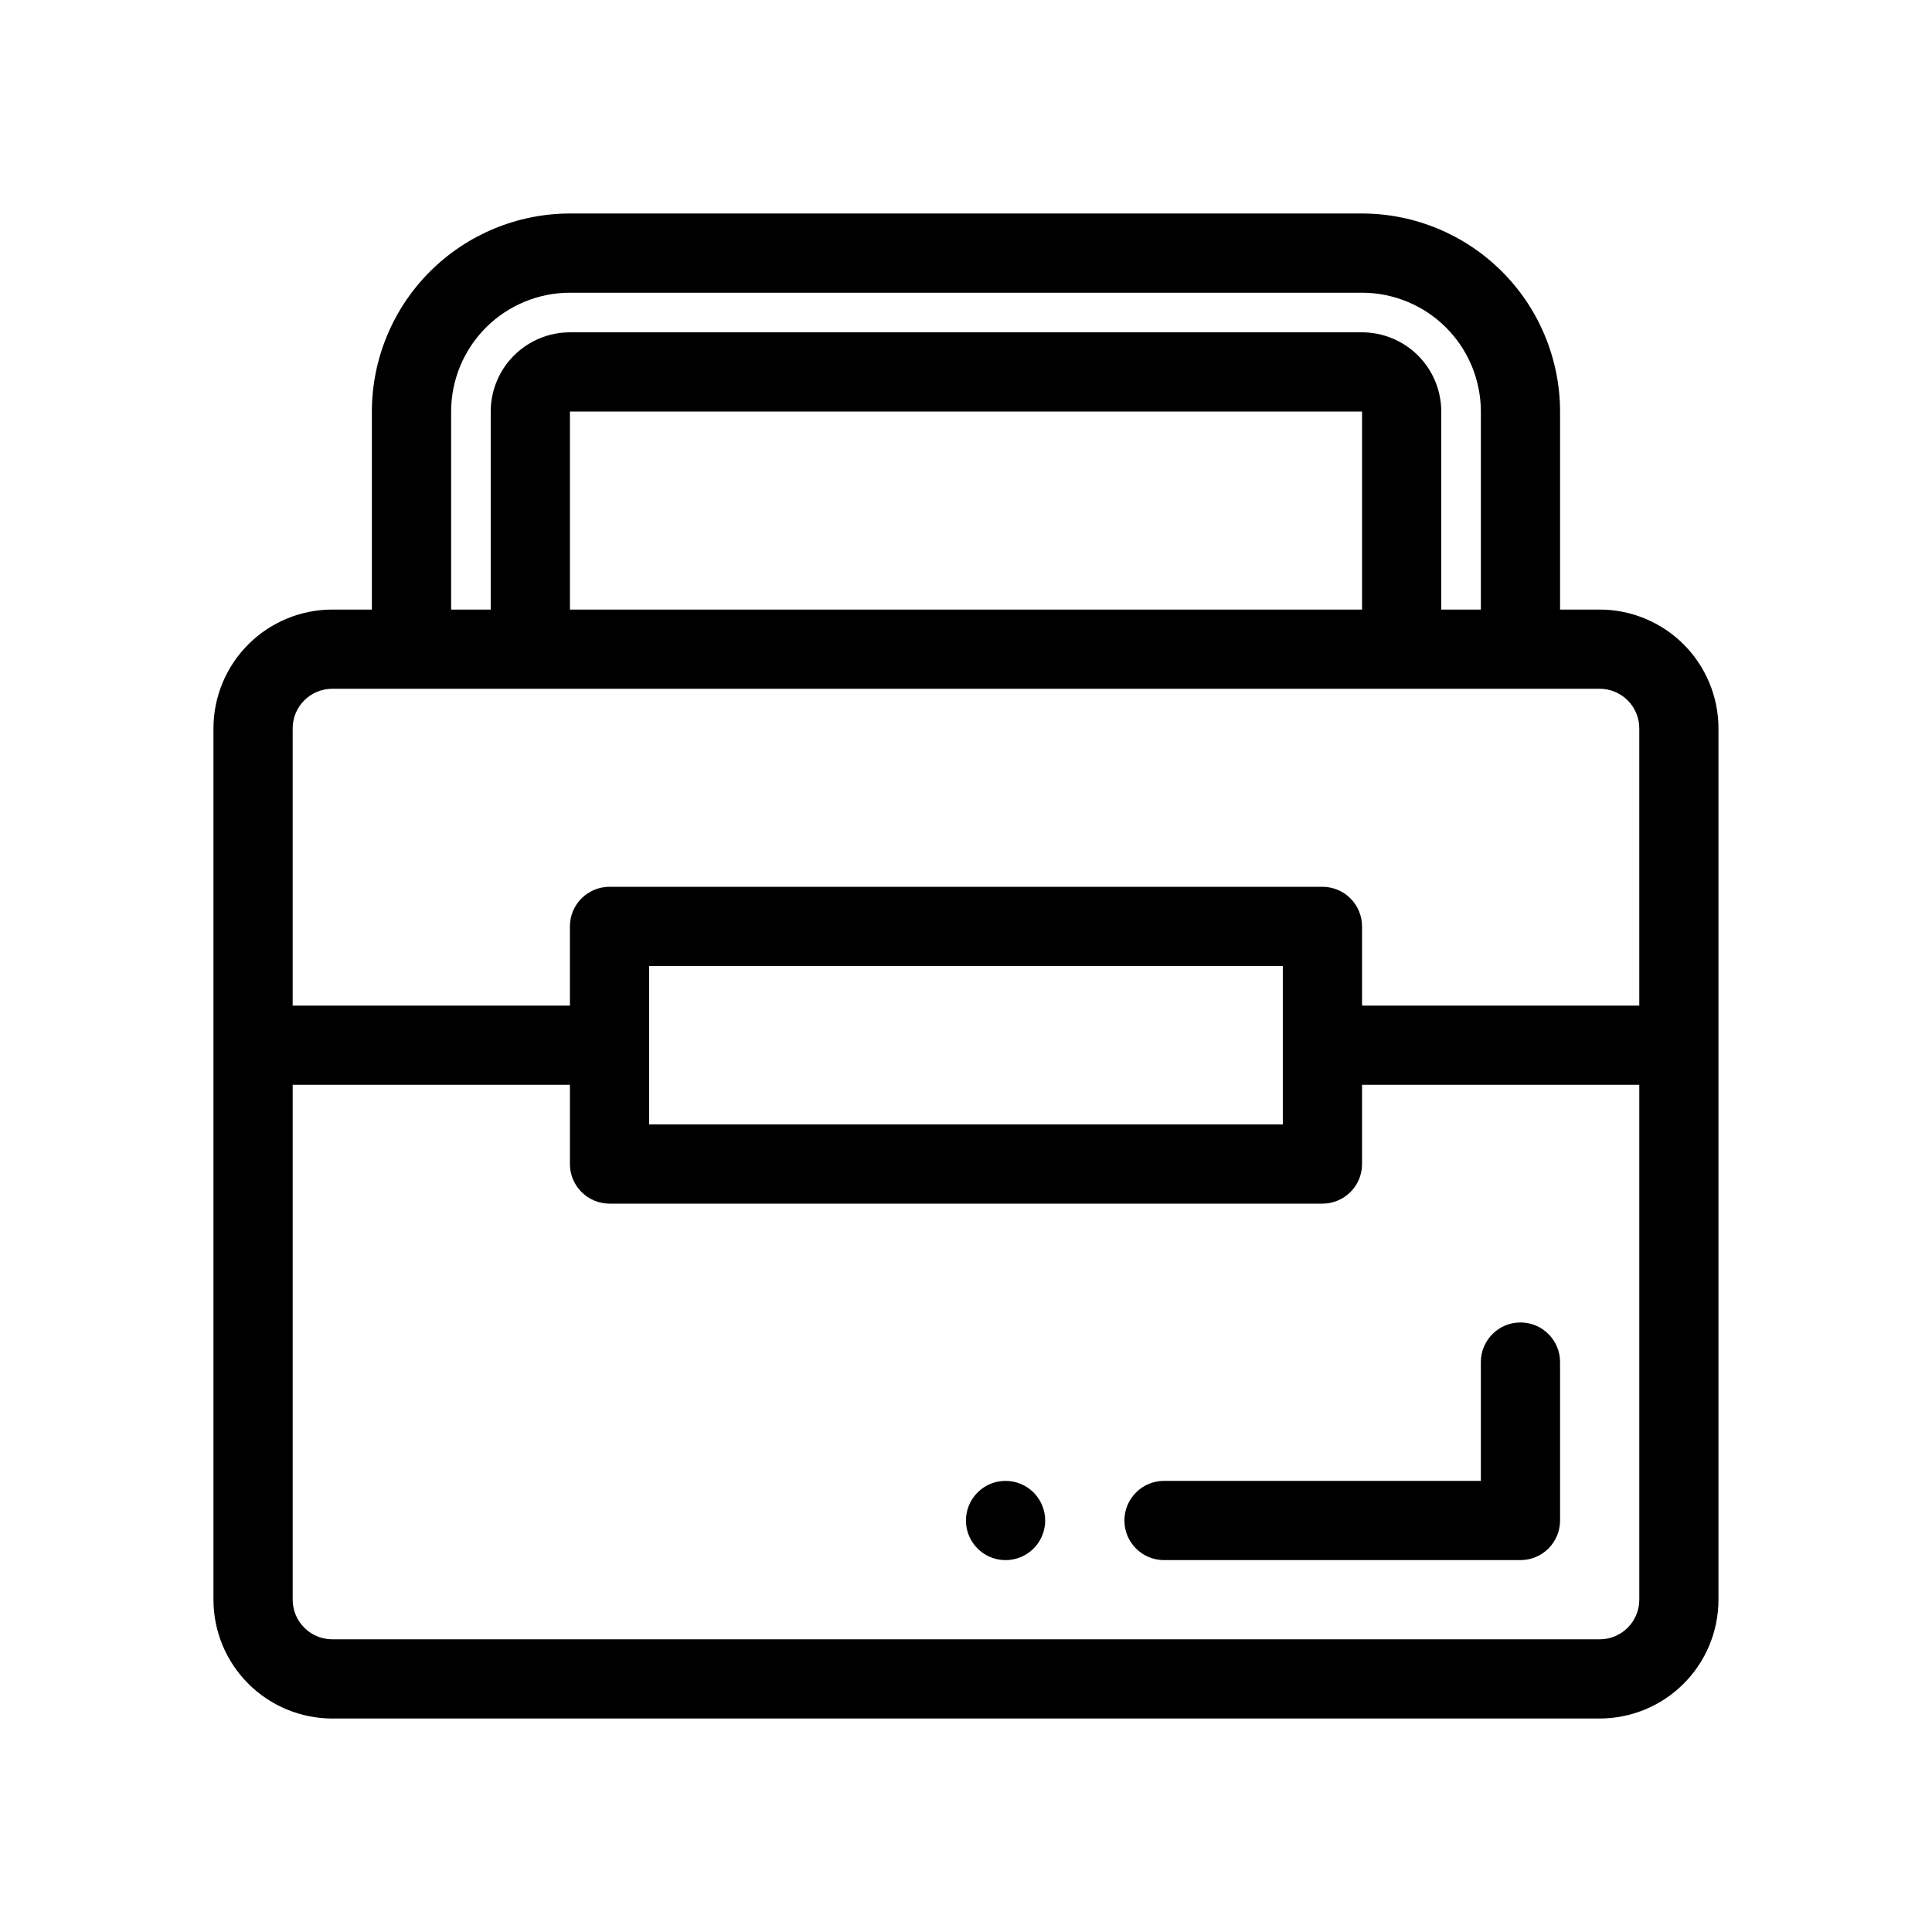
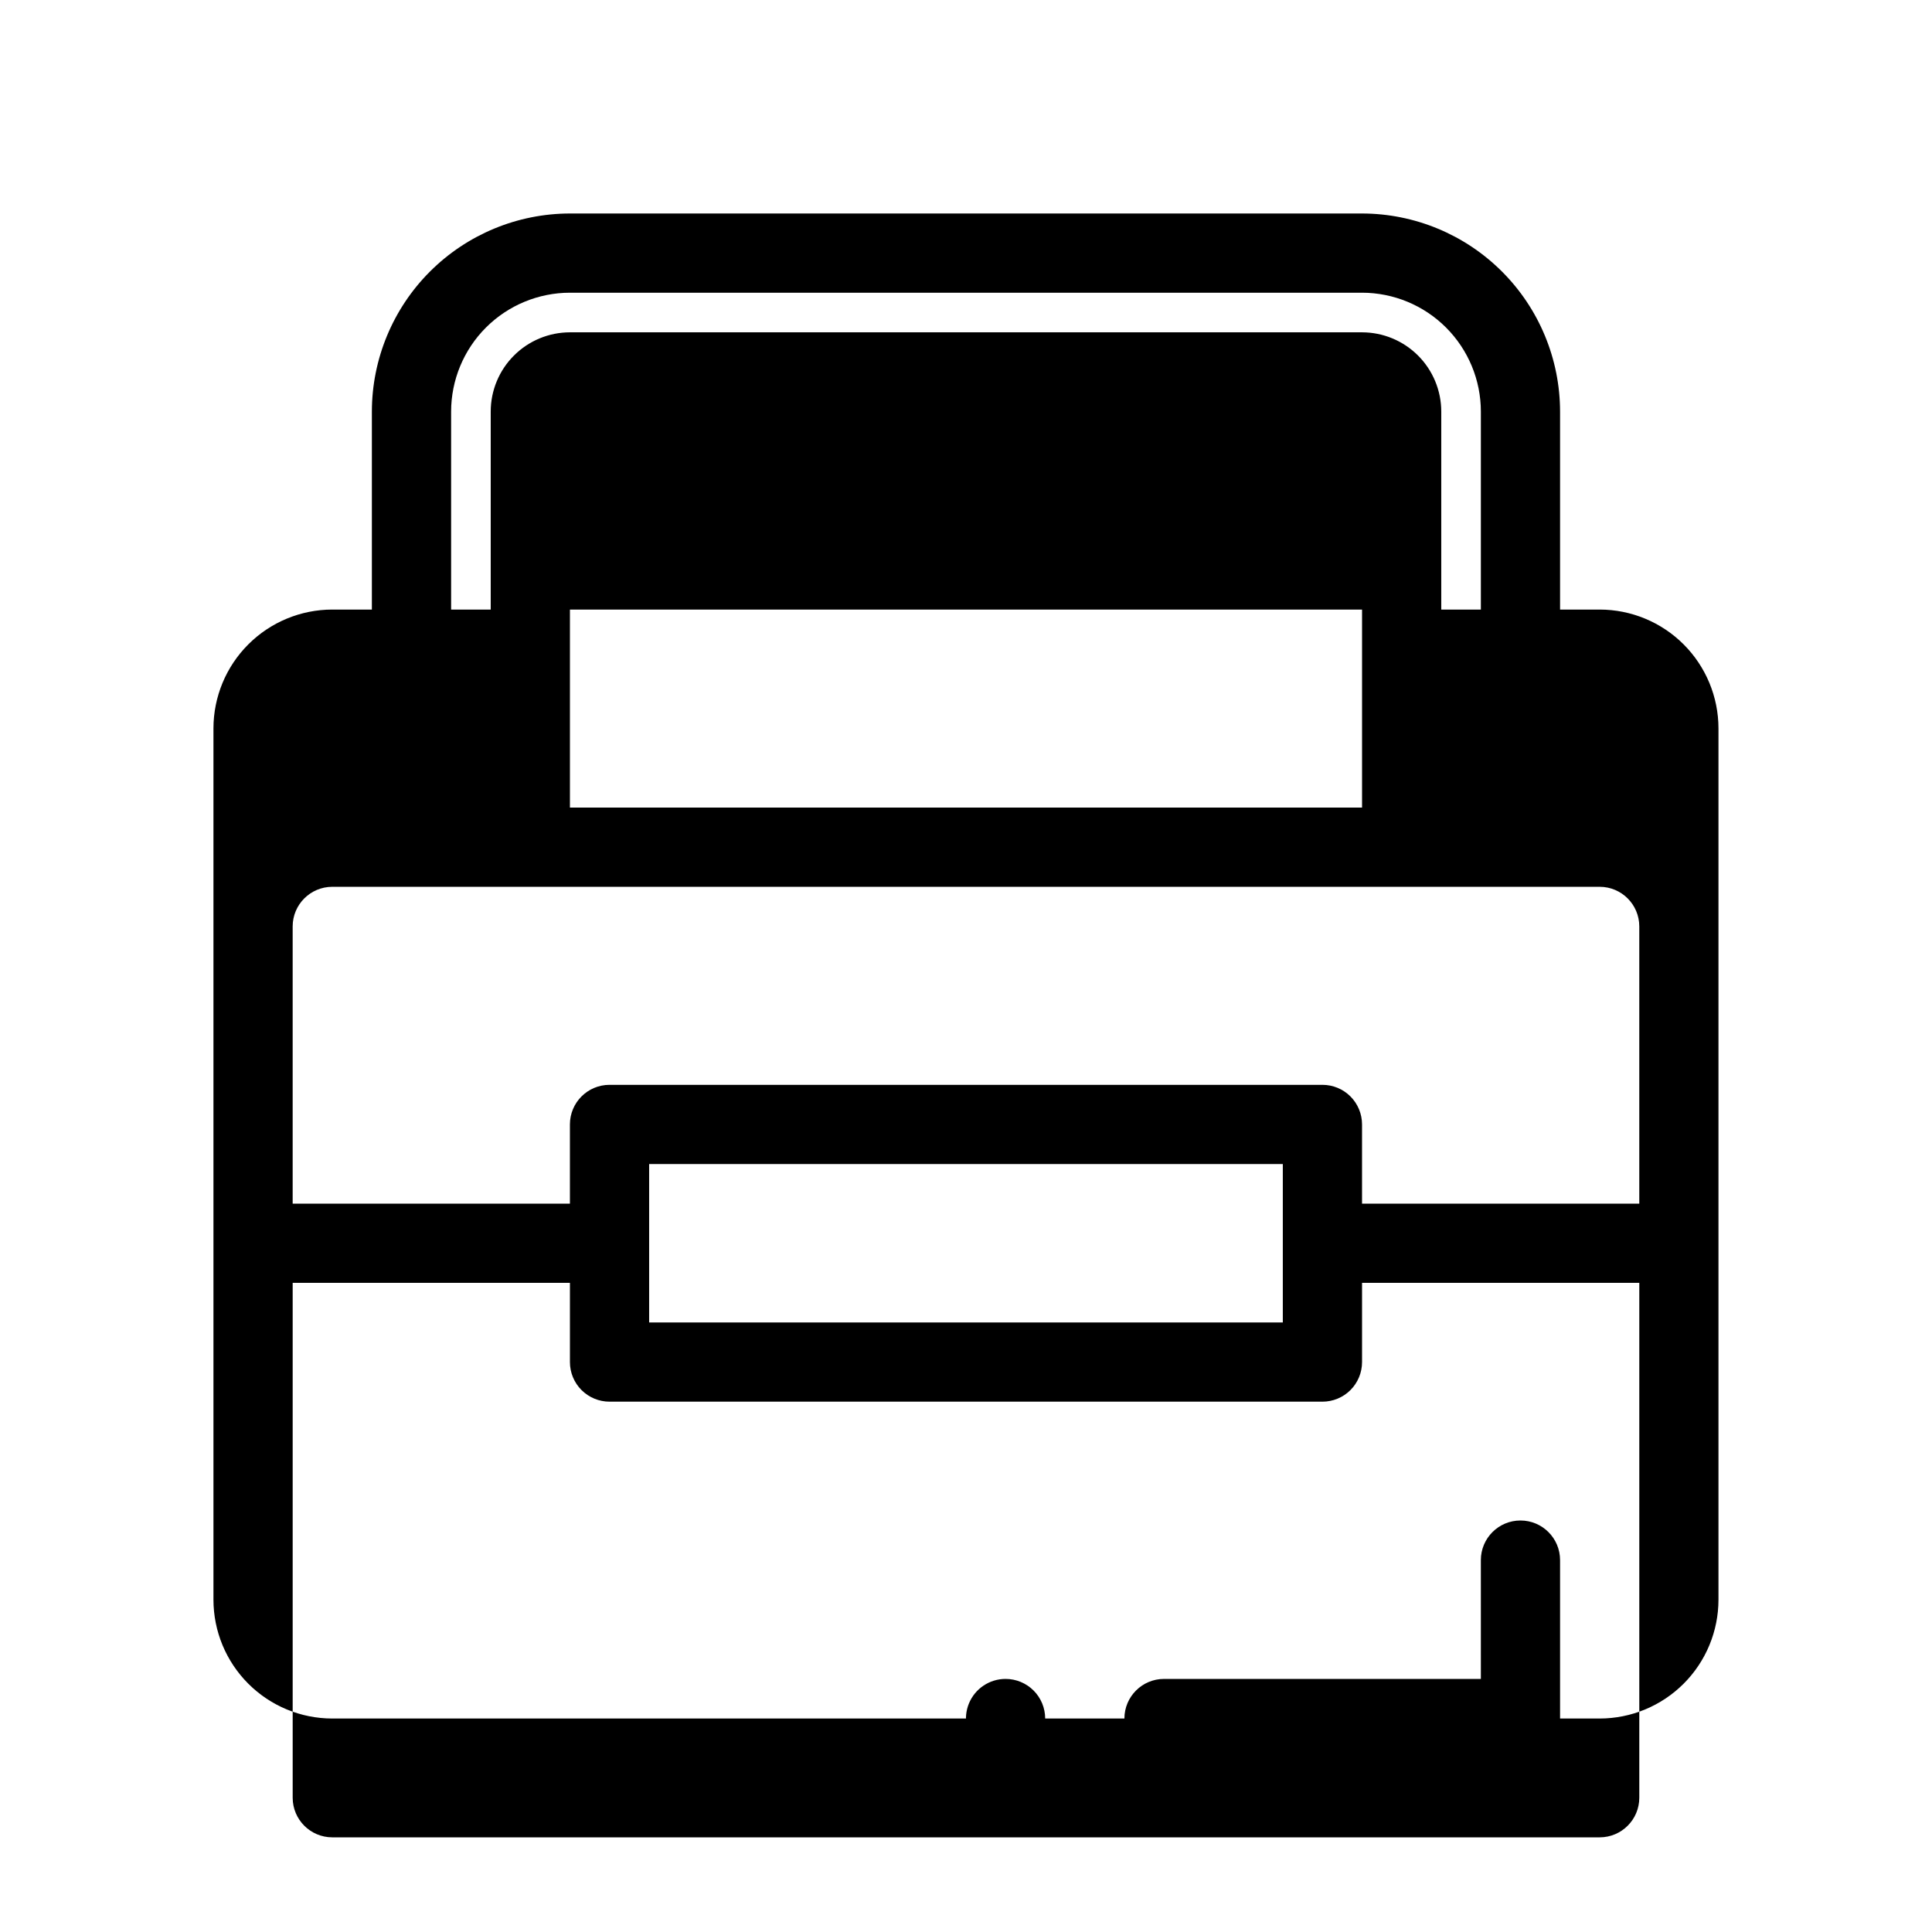
<svg xmlns="http://www.w3.org/2000/svg" fill="#000000" width="800px" height="800px" version="1.1" viewBox="144 144 512 512">
-   <path d="m567.93 305.54h-10.496v-52.48c-0.016-13.914-5.551-27.254-15.387-37.09-9.84-9.84-23.18-15.375-37.094-15.391h-209.92c-13.914 0.016-27.254 5.551-37.094 15.391-9.836 9.836-15.371 23.176-15.387 37.09v52.48h-10.496c-8.348 0.008-16.352 3.328-22.254 9.23-5.906 5.906-9.227 13.91-9.234 22.258v230.91c0.008 8.352 3.328 16.355 9.234 22.258 5.902 5.902 13.906 9.223 22.254 9.23h335.87c8.352-0.008 16.355-3.328 22.258-9.23s9.223-13.906 9.23-22.258v-230.91c-0.008-8.348-3.328-16.352-9.23-22.258-5.902-5.902-13.906-9.223-22.258-9.23zm-304.38-52.48c0.008-8.348 3.328-16.352 9.23-22.258 5.906-5.902 13.91-9.223 22.258-9.23h209.92c8.352 0.008 16.355 3.328 22.258 9.23 5.902 5.906 9.223 13.91 9.23 22.258v52.48h-10.496v-52.48c-0.004-5.566-2.219-10.902-6.152-14.836-3.938-3.938-9.273-6.148-14.84-6.156h-209.92c-5.566 0.008-10.902 2.219-14.836 6.156-3.938 3.934-6.152 9.27-6.156 14.836v52.48h-10.496zm31.488 52.48v-52.48h209.92v52.48zm-62.977 20.992h335.87c5.797 0.004 10.492 4.699 10.496 10.496v73.473h-73.473v-20.992c0-2.785-1.105-5.453-3.074-7.422-1.965-1.969-4.637-3.074-7.422-3.074h-188.93c-5.797 0-10.496 4.699-10.496 10.496v20.992h-73.473v-73.473c0.004-5.797 4.703-10.492 10.496-10.496zm83.969 73.473h167.93v41.984h-167.93zm251.9 178.43h-335.87c-5.793-0.004-10.492-4.699-10.496-10.496v-136.45h73.473v20.992c0 2.781 1.105 5.453 3.074 7.422 1.969 1.965 4.637 3.074 7.422 3.074h188.93c2.785 0 5.457-1.109 7.422-3.074 1.969-1.969 3.074-4.641 3.074-7.422v-20.992h73.473v136.45c-0.004 5.797-4.699 10.492-10.496 10.496zm-10.496-73.473v41.984c0 2.785-1.105 5.453-3.074 7.422s-4.637 3.074-7.422 3.074h-94.461c-5.797 0-10.496-4.699-10.496-10.496s4.699-10.496 10.496-10.496h83.969l-0.004-31.488c0-5.797 4.699-10.496 10.496-10.496s10.496 4.699 10.496 10.496zm-136.45 41.984c0 4.246-2.559 8.074-6.481 9.699s-8.438 0.727-11.438-2.277c-3.004-3-3.902-7.516-2.277-11.438s5.453-6.481 9.699-6.481c2.781 0 5.453 1.109 7.422 3.074 1.965 1.969 3.074 4.641 3.074 7.422z" />
+   <path d="m567.93 305.54h-10.496v-52.48c-0.016-13.914-5.551-27.254-15.387-37.09-9.84-9.84-23.18-15.375-37.094-15.391h-209.92c-13.914 0.016-27.254 5.551-37.094 15.391-9.836 9.836-15.371 23.176-15.387 37.09v52.48h-10.496c-8.348 0.008-16.352 3.328-22.254 9.23-5.906 5.906-9.227 13.91-9.234 22.258v230.91c0.008 8.352 3.328 16.355 9.234 22.258 5.902 5.902 13.906 9.223 22.254 9.23h335.87c8.352-0.008 16.355-3.328 22.258-9.23s9.223-13.906 9.23-22.258v-230.91c-0.008-8.348-3.328-16.352-9.23-22.258-5.902-5.902-13.906-9.223-22.258-9.23zm-304.38-52.48c0.008-8.348 3.328-16.352 9.23-22.258 5.906-5.902 13.91-9.223 22.258-9.23h209.92c8.352 0.008 16.355 3.328 22.258 9.23 5.902 5.906 9.223 13.91 9.23 22.258v52.48h-10.496v-52.48c-0.004-5.566-2.219-10.902-6.152-14.836-3.938-3.938-9.273-6.148-14.84-6.156h-209.92c-5.566 0.008-10.902 2.219-14.836 6.156-3.938 3.934-6.152 9.27-6.156 14.836v52.48h-10.496m31.488 52.48v-52.48h209.92v52.48zm-62.977 20.992h335.87c5.797 0.004 10.492 4.699 10.496 10.496v73.473h-73.473v-20.992c0-2.785-1.105-5.453-3.074-7.422-1.965-1.969-4.637-3.074-7.422-3.074h-188.93c-5.797 0-10.496 4.699-10.496 10.496v20.992h-73.473v-73.473c0.004-5.797 4.703-10.492 10.496-10.496zm83.969 73.473h167.93v41.984h-167.93zm251.9 178.43h-335.87c-5.793-0.004-10.492-4.699-10.496-10.496v-136.45h73.473v20.992c0 2.781 1.105 5.453 3.074 7.422 1.969 1.965 4.637 3.074 7.422 3.074h188.93c2.785 0 5.457-1.109 7.422-3.074 1.969-1.969 3.074-4.641 3.074-7.422v-20.992h73.473v136.45c-0.004 5.797-4.699 10.492-10.496 10.496zm-10.496-73.473v41.984c0 2.785-1.105 5.453-3.074 7.422s-4.637 3.074-7.422 3.074h-94.461c-5.797 0-10.496-4.699-10.496-10.496s4.699-10.496 10.496-10.496h83.969l-0.004-31.488c0-5.797 4.699-10.496 10.496-10.496s10.496 4.699 10.496 10.496zm-136.45 41.984c0 4.246-2.559 8.074-6.481 9.699s-8.438 0.727-11.438-2.277c-3.004-3-3.902-7.516-2.277-11.438s5.453-6.481 9.699-6.481c2.781 0 5.453 1.109 7.422 3.074 1.965 1.969 3.074 4.641 3.074 7.422z" />
</svg>